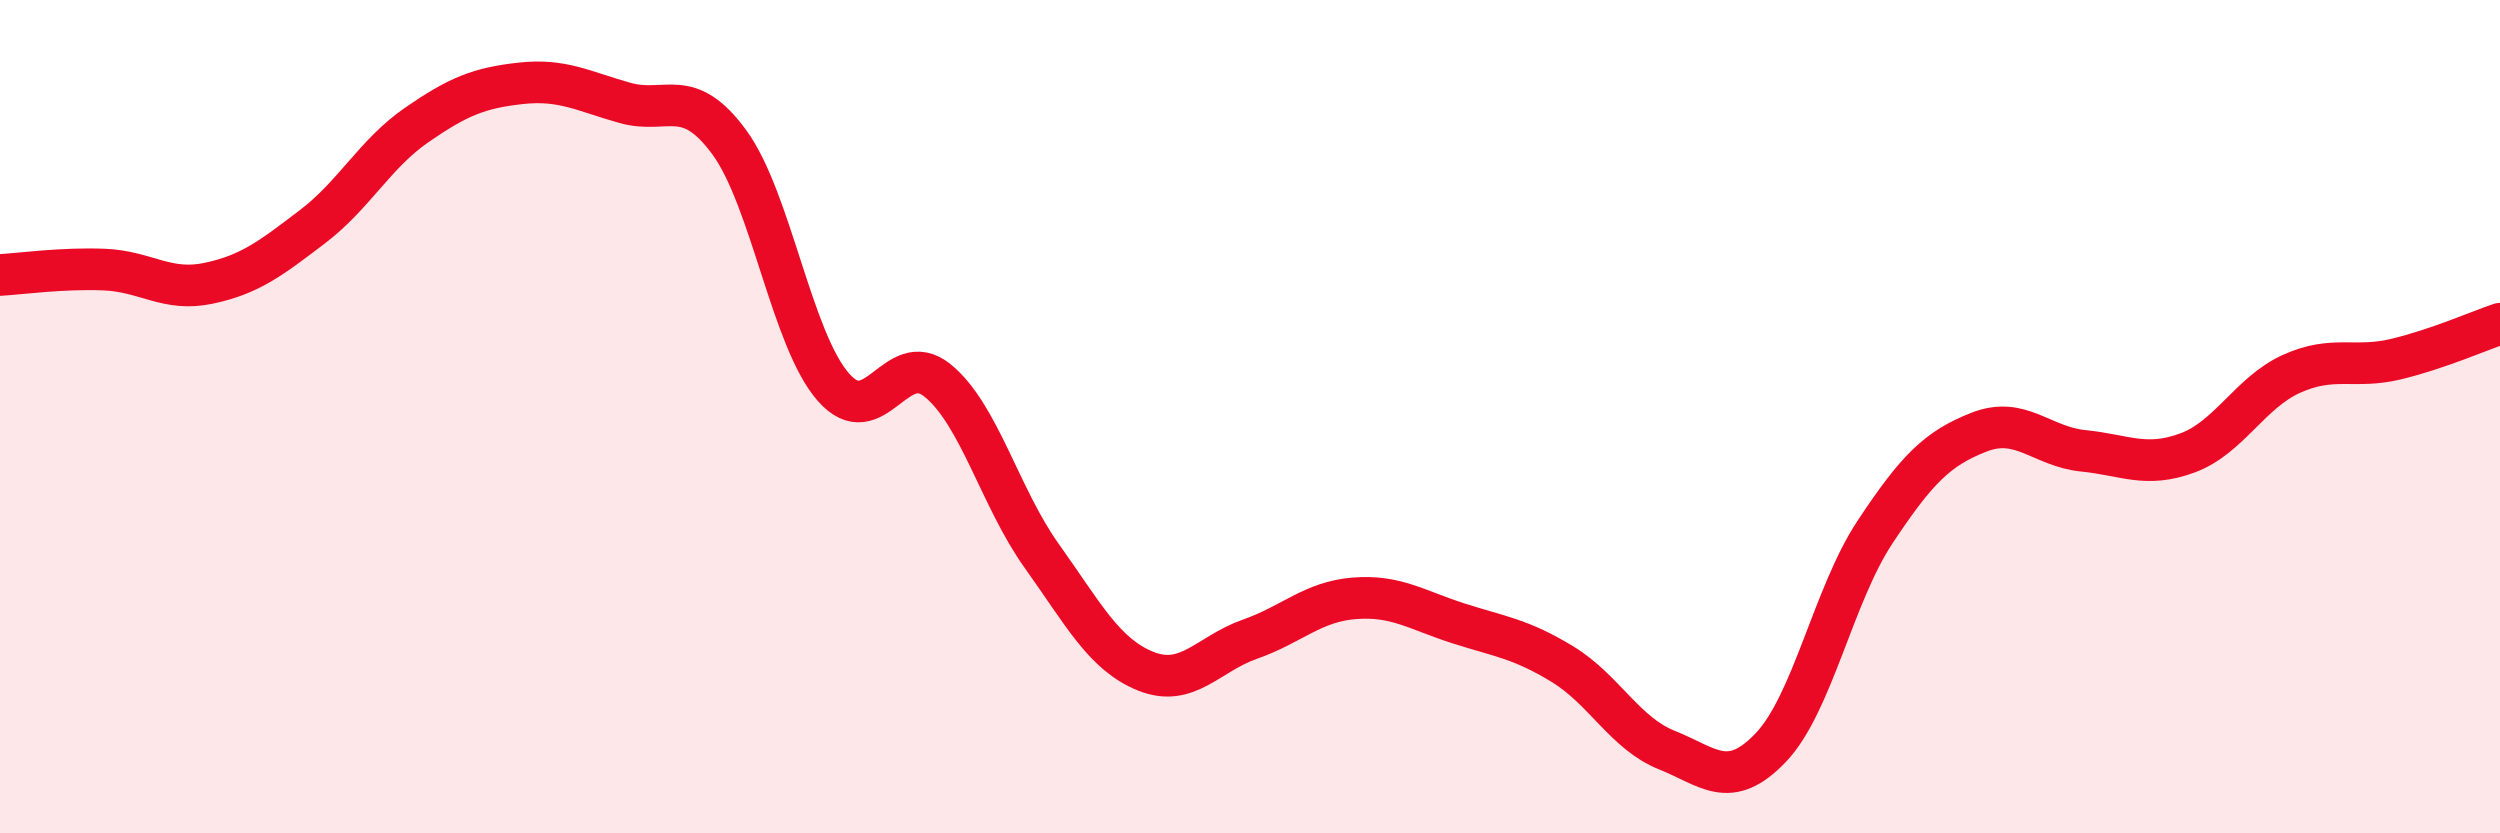
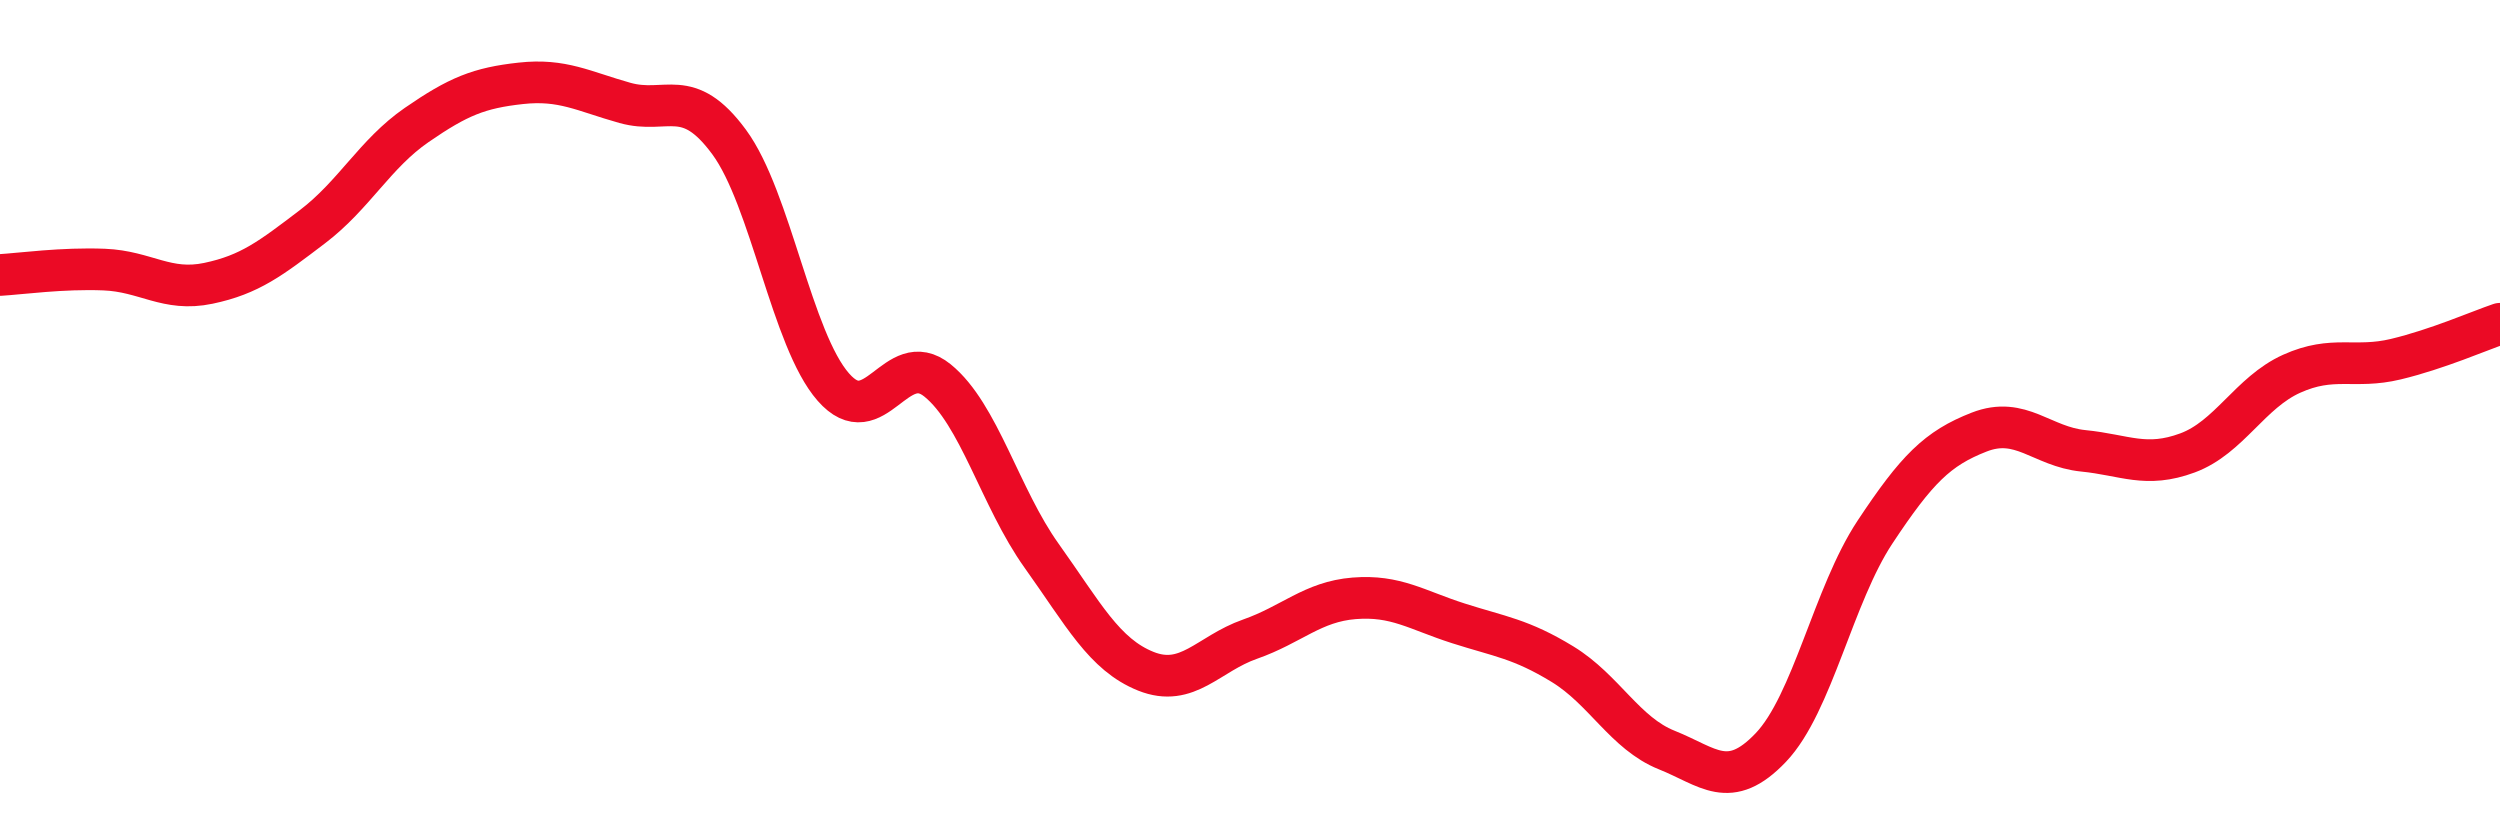
<svg xmlns="http://www.w3.org/2000/svg" width="60" height="20" viewBox="0 0 60 20">
-   <path d="M 0,6.6 C 0.5,6.57 1.5,6.43 2.5,6.47 C 3.5,6.51 4,7.01 5,6.8 C 6,6.59 6.5,6.2 7.5,5.44 C 8.5,4.68 9,3.69 10,3 C 11,2.31 11.5,2.11 12.5,2 C 13.5,1.89 14,2.19 15,2.47 C 16,2.75 16.5,2.05 17.5,3.41 C 18.5,4.77 19,8.15 20,9.29 C 21,10.43 21.5,8.32 22.5,9.13 C 23.5,9.94 24,11.94 25,13.34 C 26,14.74 26.5,15.71 27.5,16.11 C 28.5,16.51 29,15.69 30,15.34 C 31,14.99 31.5,14.44 32.5,14.36 C 33.5,14.28 34,14.64 35,14.96 C 36,15.28 36.5,15.33 37.5,15.94 C 38.5,16.55 39,17.6 40,18 C 41,18.4 41.5,18.99 42.5,17.94 C 43.5,16.89 44,14.28 45,12.77 C 46,11.26 46.5,10.76 47.5,10.37 C 48.5,9.98 49,10.72 50,10.82 C 51,10.92 51.5,11.24 52.5,10.87 C 53.5,10.5 54,9.42 55,8.97 C 56,8.52 56.5,8.86 57.5,8.62 C 58.5,8.38 59.5,7.94 60,7.77L60 20L0 20Z" fill="#EB0A25" opacity="0.1" stroke-linecap="round" stroke-linejoin="round" />
  <path d="M 0,6.6 C 0.5,6.57 1.5,6.43 2.5,6.47 C 3.5,6.51 4,7.01 5,6.8 C 6,6.59 6.5,6.2 7.5,5.44 C 8.5,4.68 9,3.69 10,3 C 11,2.31 11.5,2.11 12.5,2 C 13.5,1.89 14,2.19 15,2.47 C 16,2.75 16.5,2.05 17.5,3.41 C 18.5,4.77 19,8.15 20,9.29 C 21,10.43 21.5,8.32 22.5,9.13 C 23.5,9.94 24,11.94 25,13.34 C 26,14.74 26.5,15.71 27.5,16.11 C 28.5,16.51 29,15.69 30,15.34 C 31,14.99 31.5,14.44 32.5,14.36 C 33.5,14.28 34,14.64 35,14.96 C 36,15.28 36.5,15.33 37.5,15.94 C 38.5,16.55 39,17.6 40,18 C 41,18.4 41.5,18.99 42.5,17.94 C 43.5,16.89 44,14.28 45,12.77 C 46,11.26 46.5,10.76 47.5,10.37 C 48.5,9.98 49,10.72 50,10.82 C 51,10.92 51.5,11.24 52.5,10.87 C 53.5,10.5 54,9.42 55,8.97 C 56,8.52 56.5,8.86 57.5,8.62 C 58.5,8.38 59.5,7.94 60,7.77" stroke="#EB0A25" stroke-width="1" fill="none" stroke-linecap="round" stroke-linejoin="round" />
</svg>